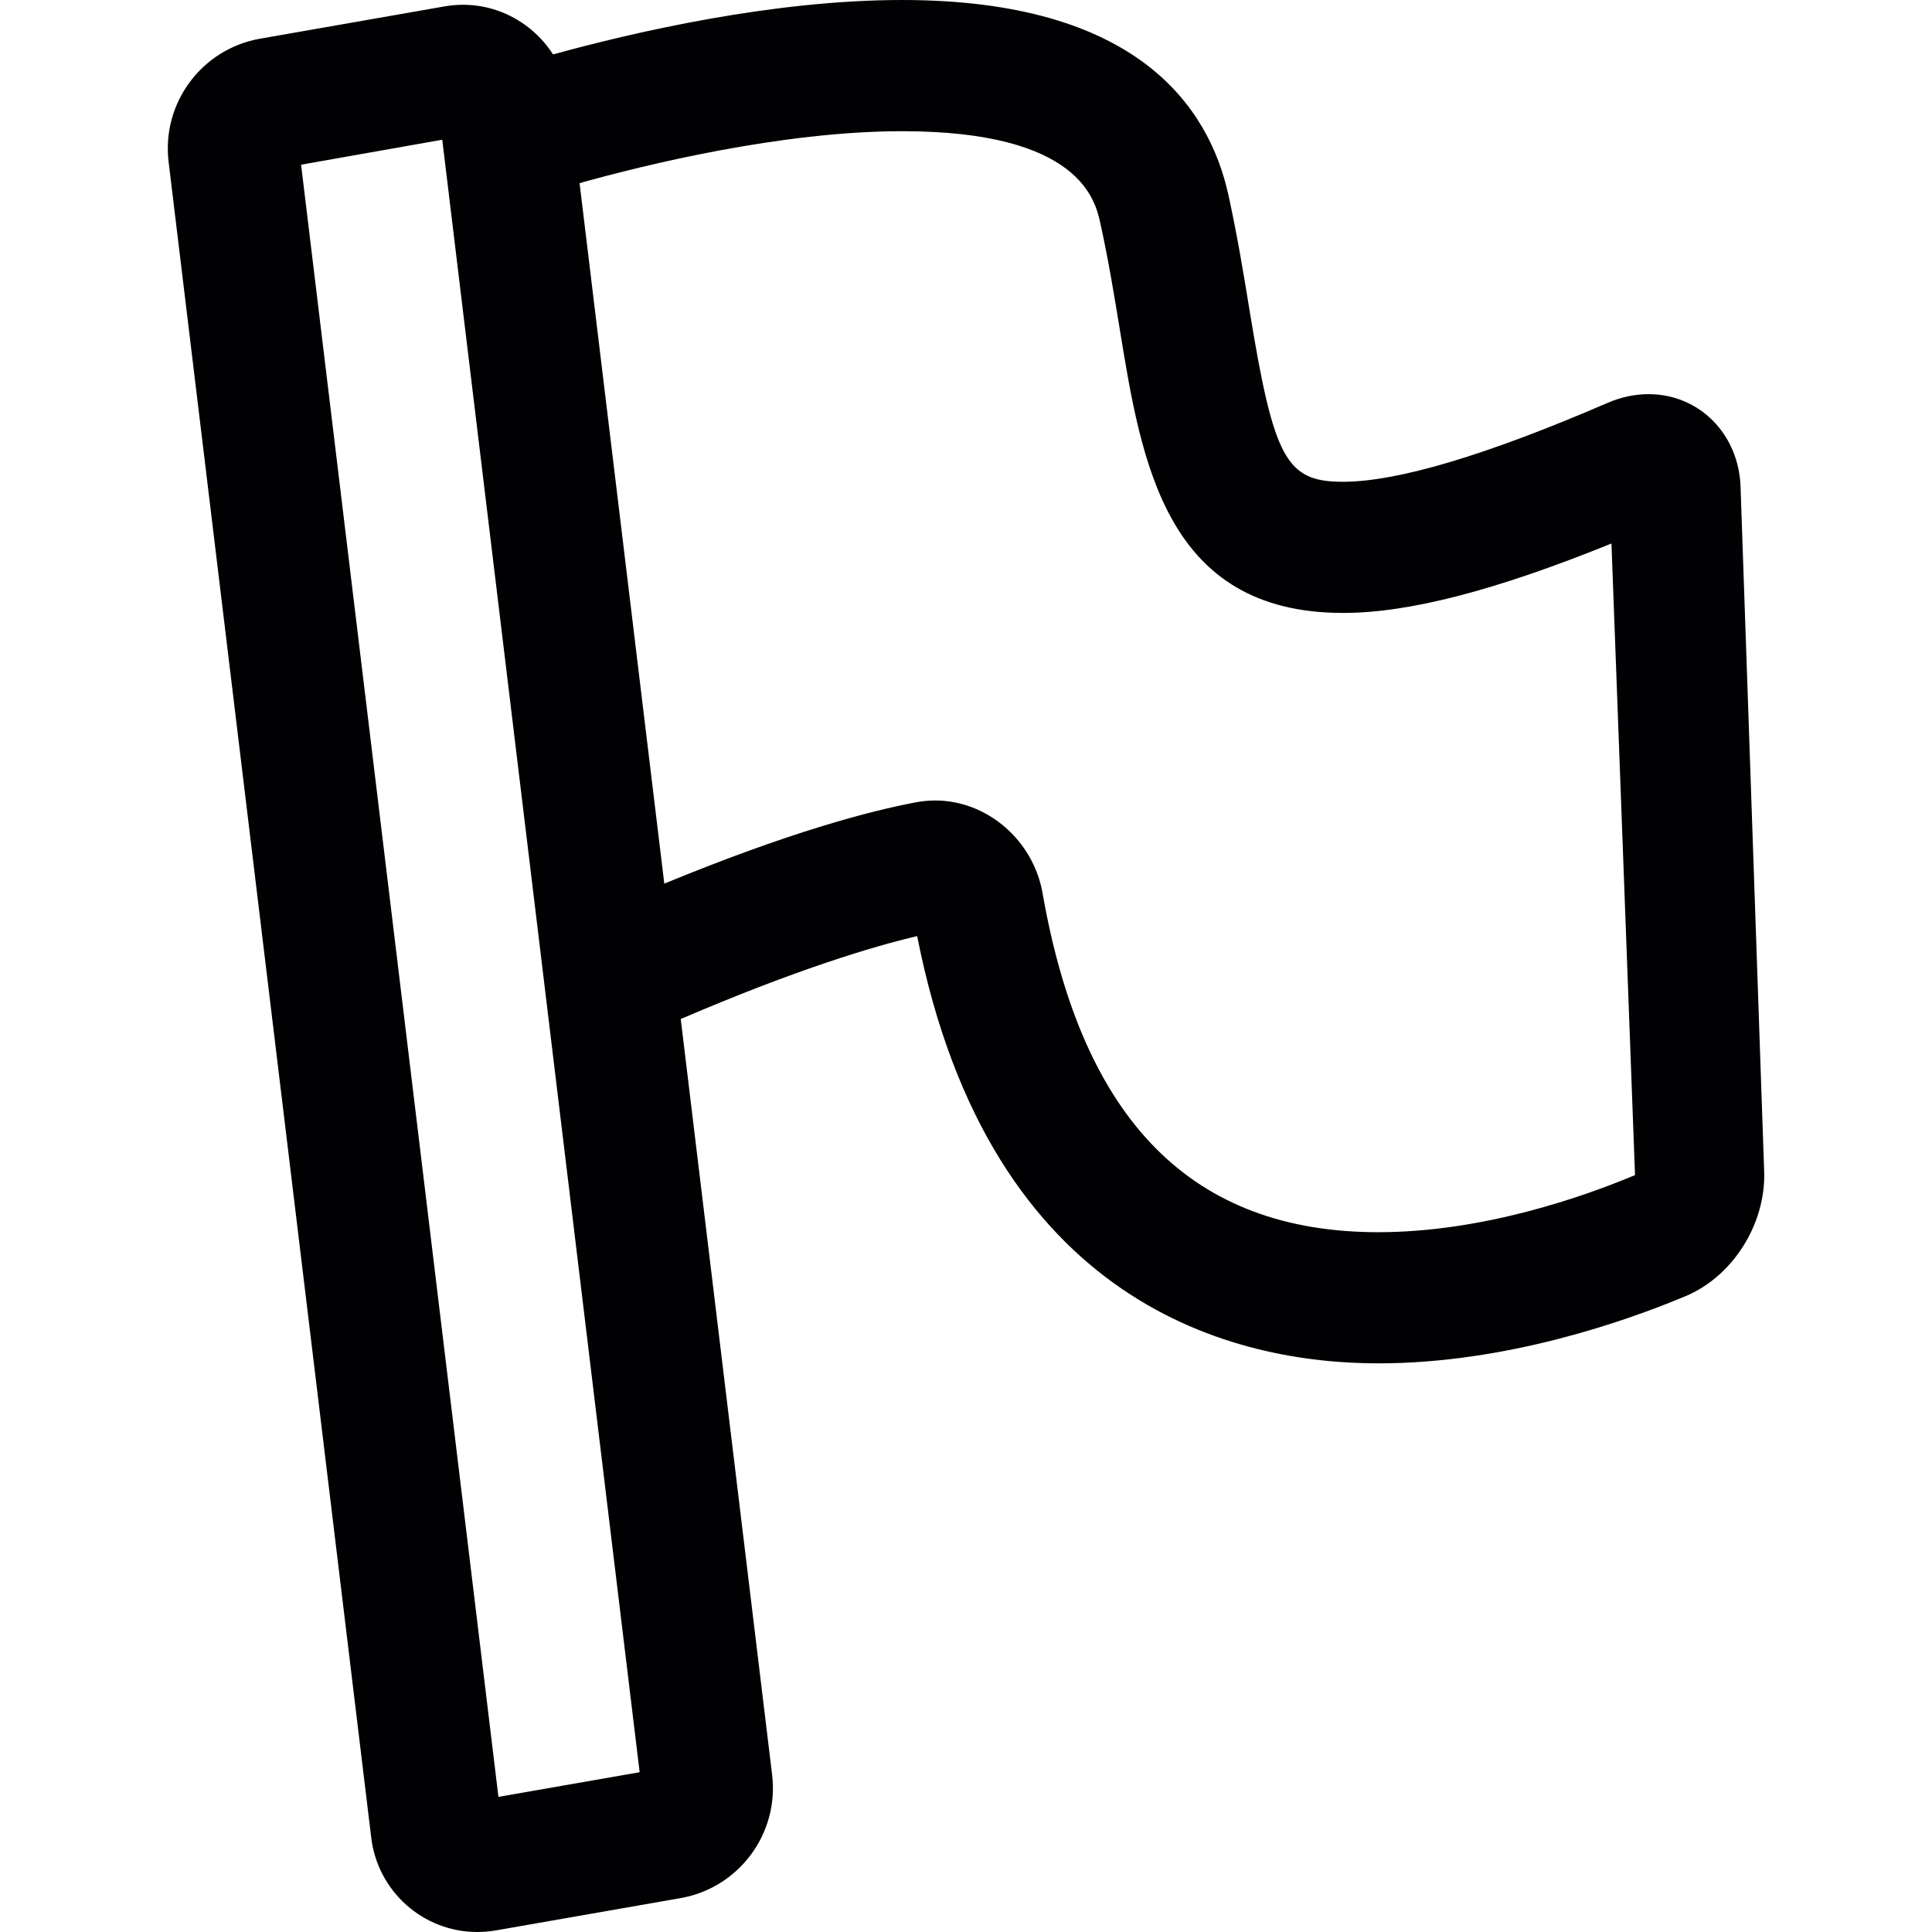
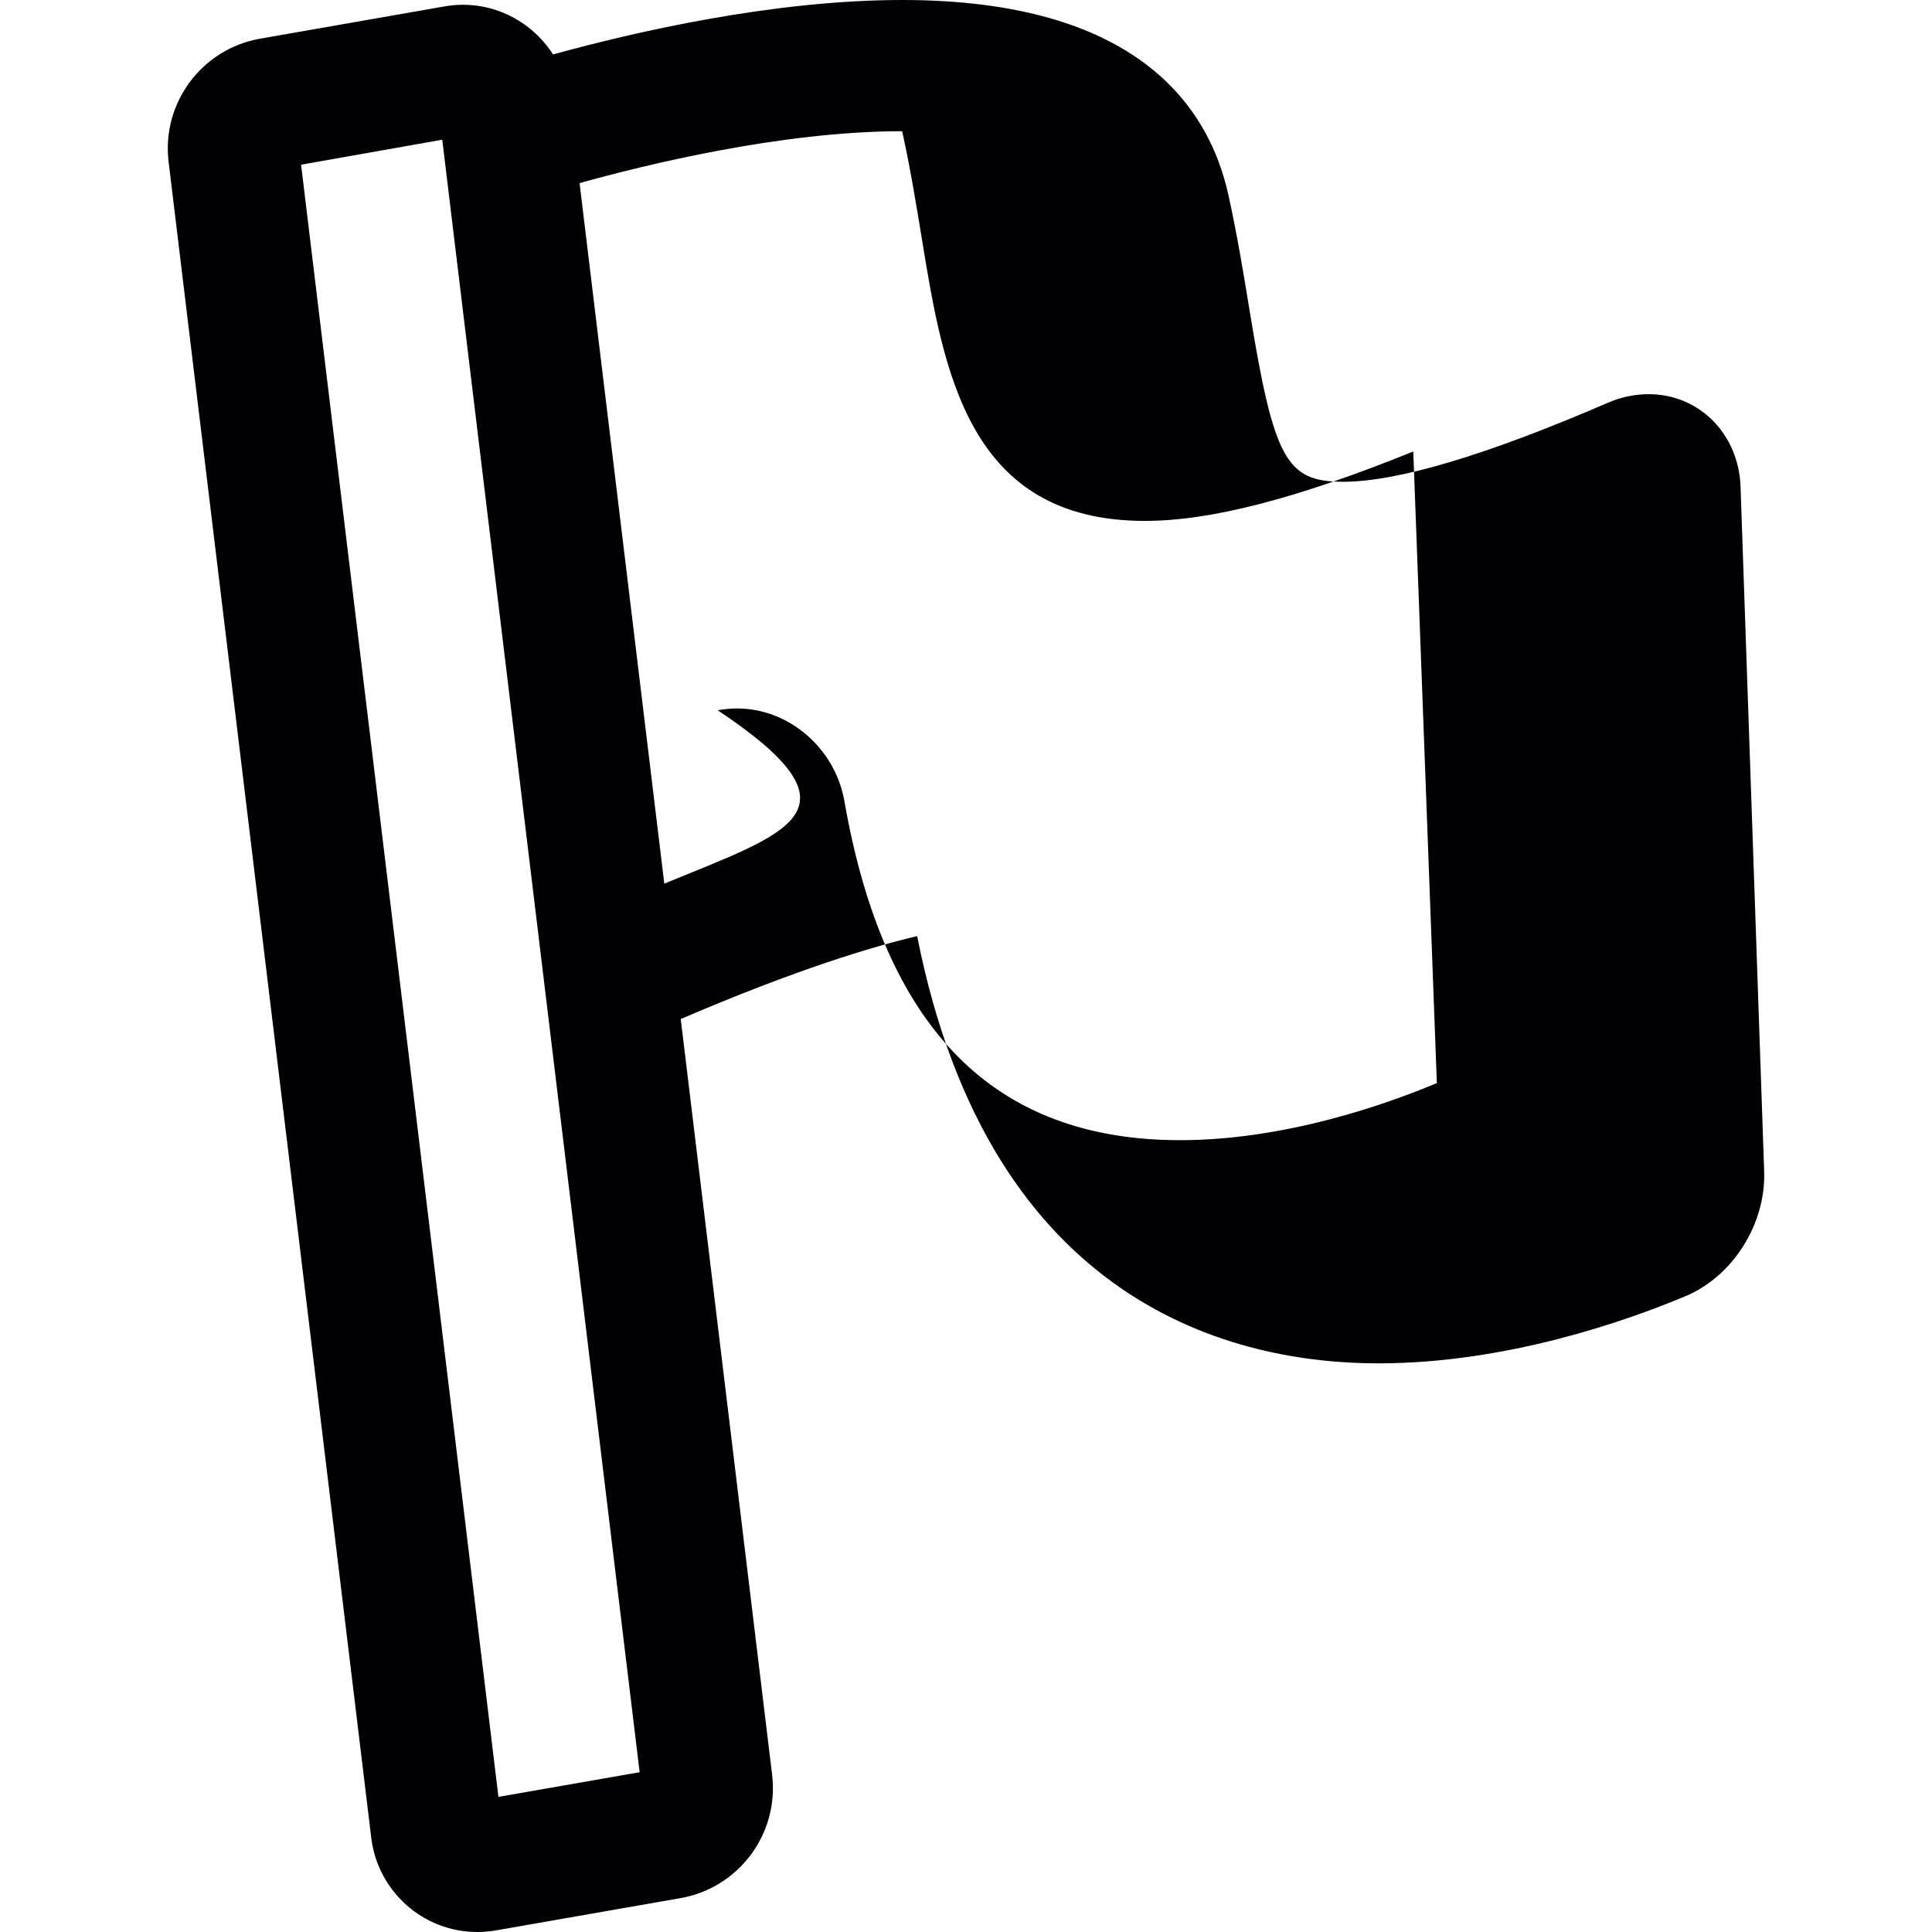
<svg xmlns="http://www.w3.org/2000/svg" height="800px" width="800px" version="1.1" id="Capa_1" viewBox="0 0 44.192 44.192" xml:space="preserve">
  <g>
    <g>
-       <path style="fill:#010002;" d="M31.526,31.185c2.925,0,5.662-0.964,7.033-1.539c1.08-0.454,1.835-1.652,1.794-2.851l-0.54-15.658    c-0.041-1.209-0.944-2.121-2.103-2.121c-0.316,0-0.633,0.067-0.94,0.2c-2.768,1.196-4.804,1.804-6.051,1.804    c-1.301,0-1.581-0.515-2.139-3.932c-0.129-0.793-0.276-1.692-0.481-2.625C27.652,2.427,25.994,0,20.636,0    c-2.946,0-6.103,0.727-7.986,1.245c-0.512-0.798-1.463-1.275-2.479-1.099L5.954,0.884C4.615,1.117,3.693,2.357,3.857,3.705    l4.635,38.333c0.149,1.228,1.191,2.154,2.424,2.154c0.141,0,0.284-0.012,0.43-0.037l4.22-0.738    c1.338-0.235,2.258-1.476,2.095-2.823l-2.09-17.285c2.657-1.141,4.409-1.662,5.408-1.897    C22.654,29.903,28.282,31.185,31.526,31.185z M11.401,41.101L6.887,3.767l3.229-0.571l0.132,1.09c0,0.001,0,0.001,0,0.002    l2.09,17.284v0.001l2.293,18.964L11.401,41.101z M15.195,20.212L13.257,4.189c1.467-0.411,4.614-1.188,7.379-1.188    c4.07,0,4.418,1.585,4.533,2.105c0.188,0.855,0.321,1.674,0.451,2.466c0.494,3.023,1.054,6.448,5.1,6.448    c1.505,0,3.474-0.508,6.14-1.588l0.539,14.447c-1.163,0.488-3.472,1.306-5.872,1.306c-4.253,0-6.765-2.535-7.679-7.751    c-0.21-1.211-1.267-2.124-2.456-2.124c-0.146,0-0.293,0.014-0.441,0.042C19.875,18.554,18.034,19.042,15.195,20.212z" />
+       <path style="fill:#010002;" d="M31.526,31.185c2.925,0,5.662-0.964,7.033-1.539c1.08-0.454,1.835-1.652,1.794-2.851l-0.54-15.658    c-0.041-1.209-0.944-2.121-2.103-2.121c-0.316,0-0.633,0.067-0.94,0.2c-2.768,1.196-4.804,1.804-6.051,1.804    c-1.301,0-1.581-0.515-2.139-3.932c-0.129-0.793-0.276-1.692-0.481-2.625C27.652,2.427,25.994,0,20.636,0    c-2.946,0-6.103,0.727-7.986,1.245c-0.512-0.798-1.463-1.275-2.479-1.099L5.954,0.884C4.615,1.117,3.693,2.357,3.857,3.705    l4.635,38.333c0.149,1.228,1.191,2.154,2.424,2.154c0.141,0,0.284-0.012,0.43-0.037l4.22-0.738    c1.338-0.235,2.258-1.476,2.095-2.823l-2.09-17.285c2.657-1.141,4.409-1.662,5.408-1.897    C22.654,29.903,28.282,31.185,31.526,31.185z M11.401,41.101L6.887,3.767l3.229-0.571l0.132,1.09c0,0.001,0,0.001,0,0.002    l2.09,17.284v0.001l2.293,18.964L11.401,41.101z M15.195,20.212L13.257,4.189c1.467-0.411,4.614-1.188,7.379-1.188    c0.188,0.855,0.321,1.674,0.451,2.466c0.494,3.023,1.054,6.448,5.1,6.448    c1.505,0,3.474-0.508,6.14-1.588l0.539,14.447c-1.163,0.488-3.472,1.306-5.872,1.306c-4.253,0-6.765-2.535-7.679-7.751    c-0.21-1.211-1.267-2.124-2.456-2.124c-0.146,0-0.293,0.014-0.441,0.042C19.875,18.554,18.034,19.042,15.195,20.212z" />
    </g>
  </g>
</svg>